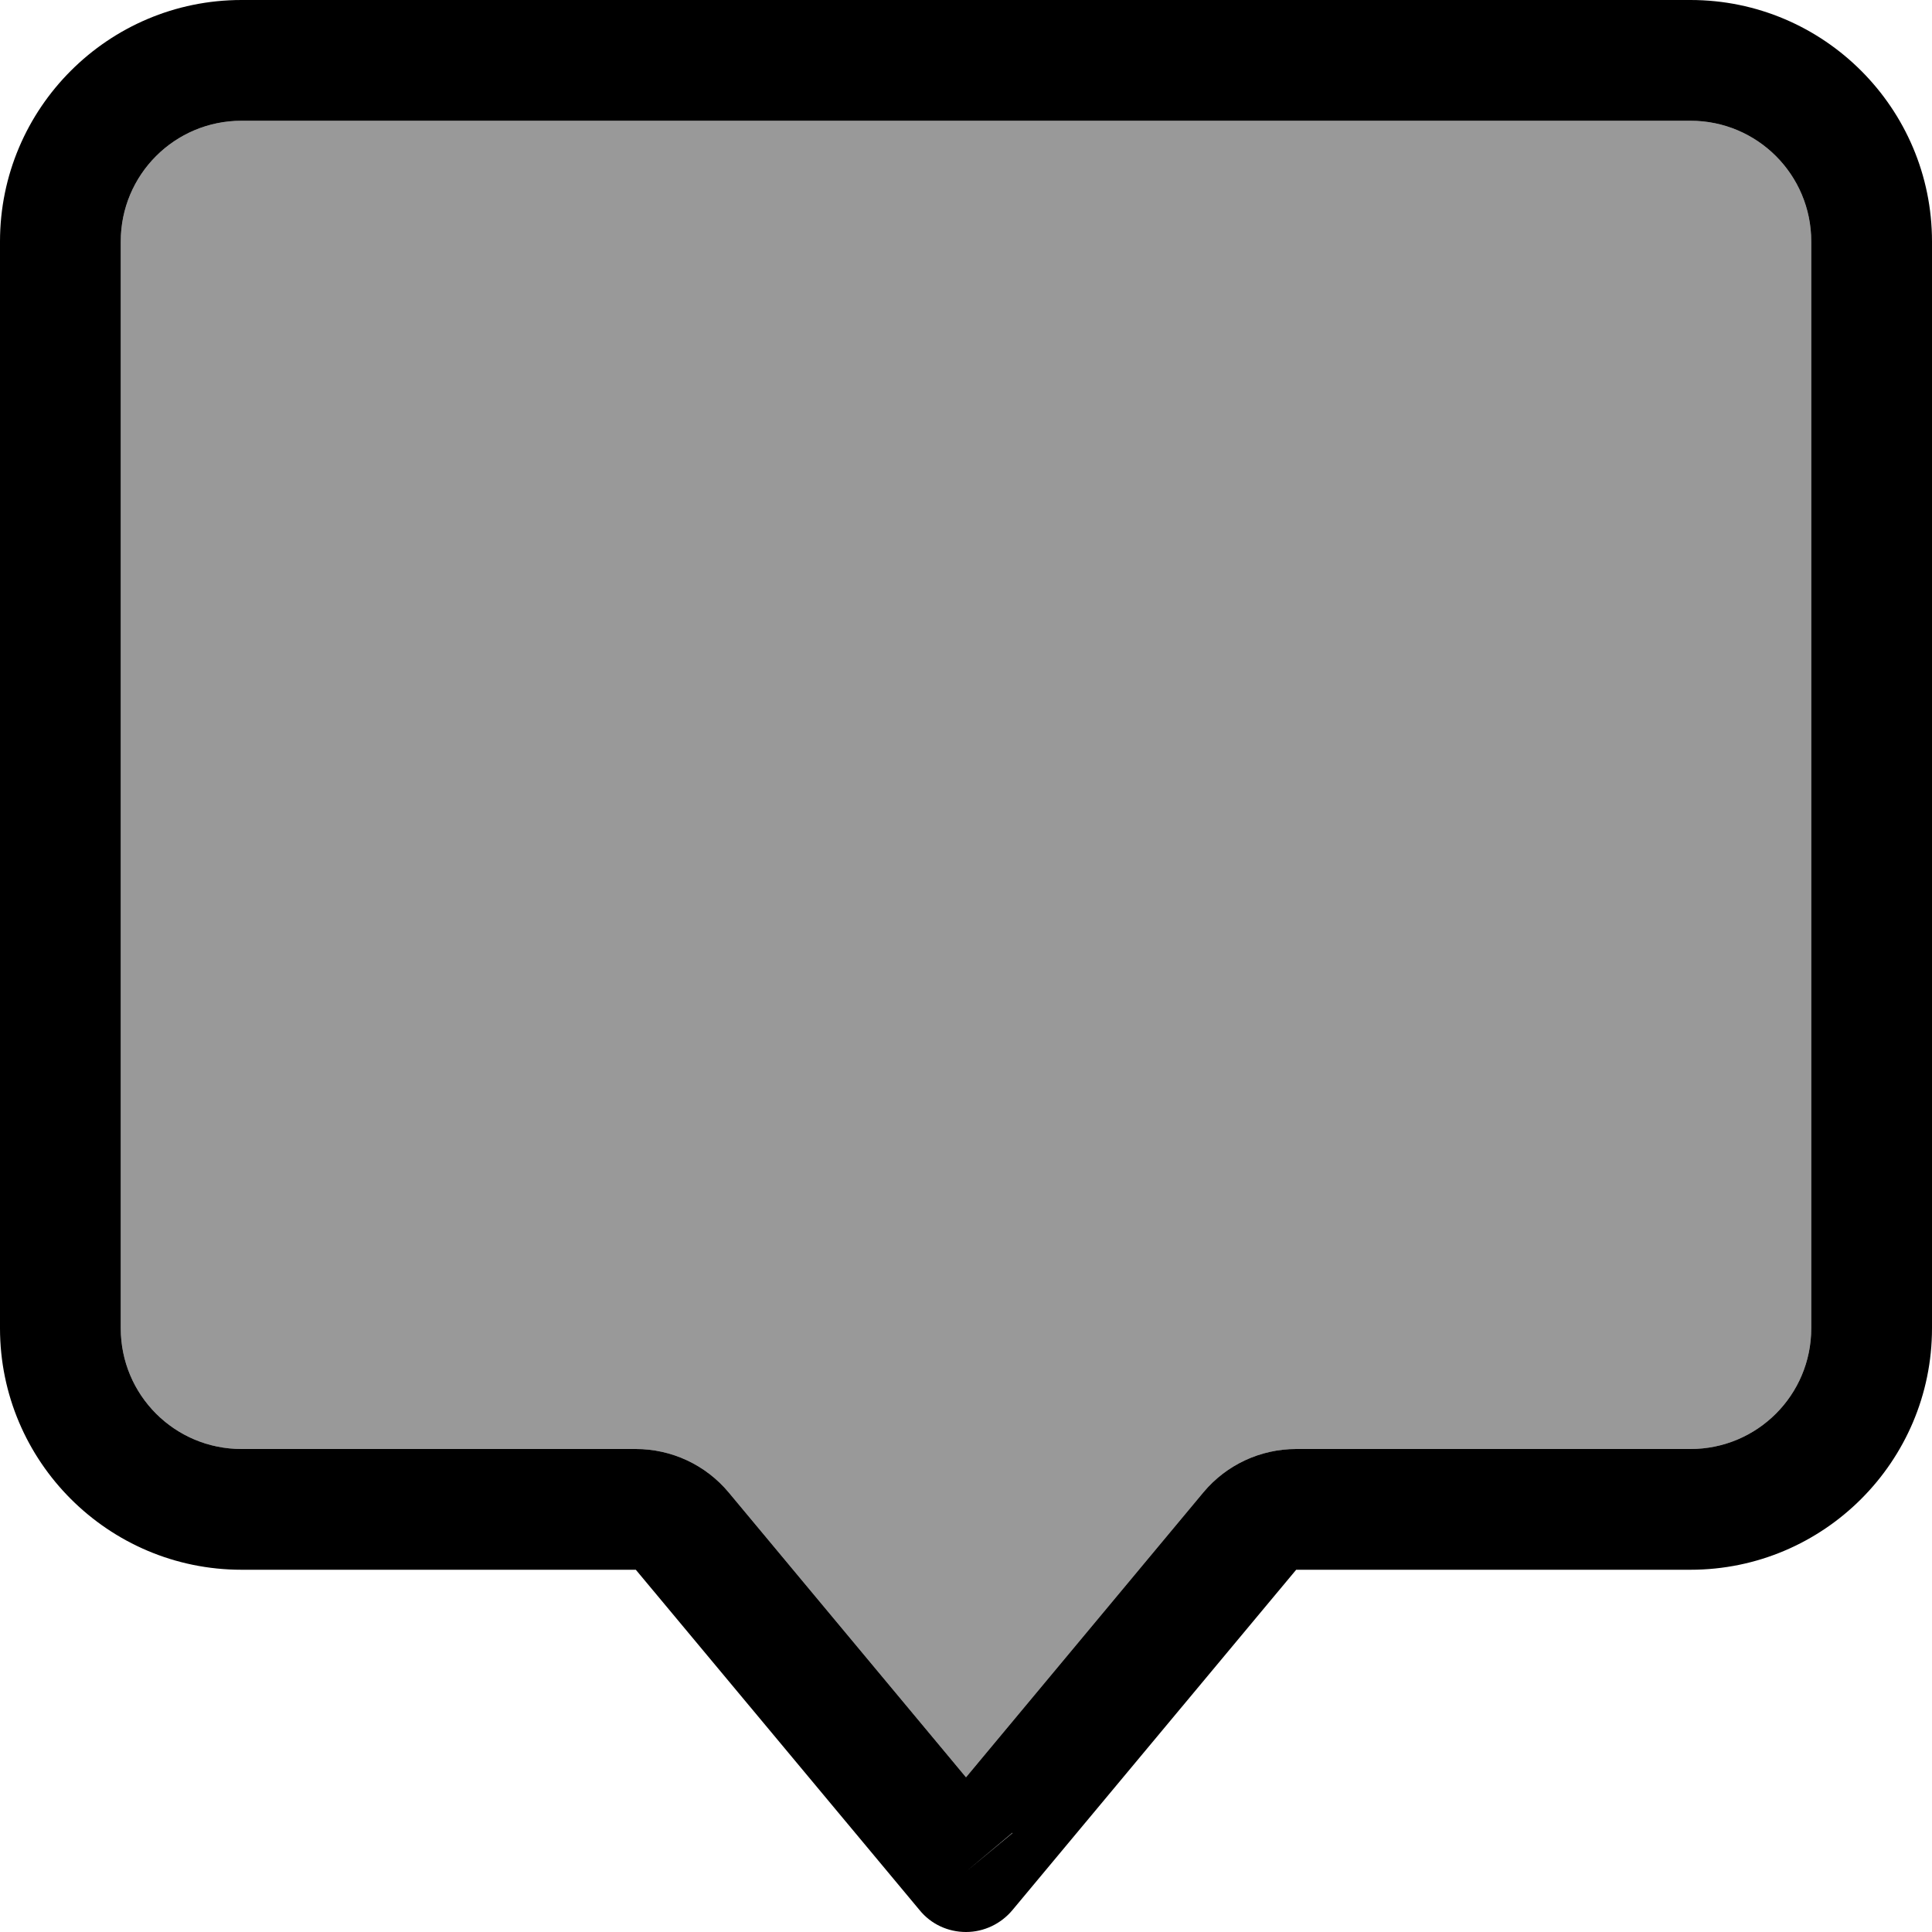
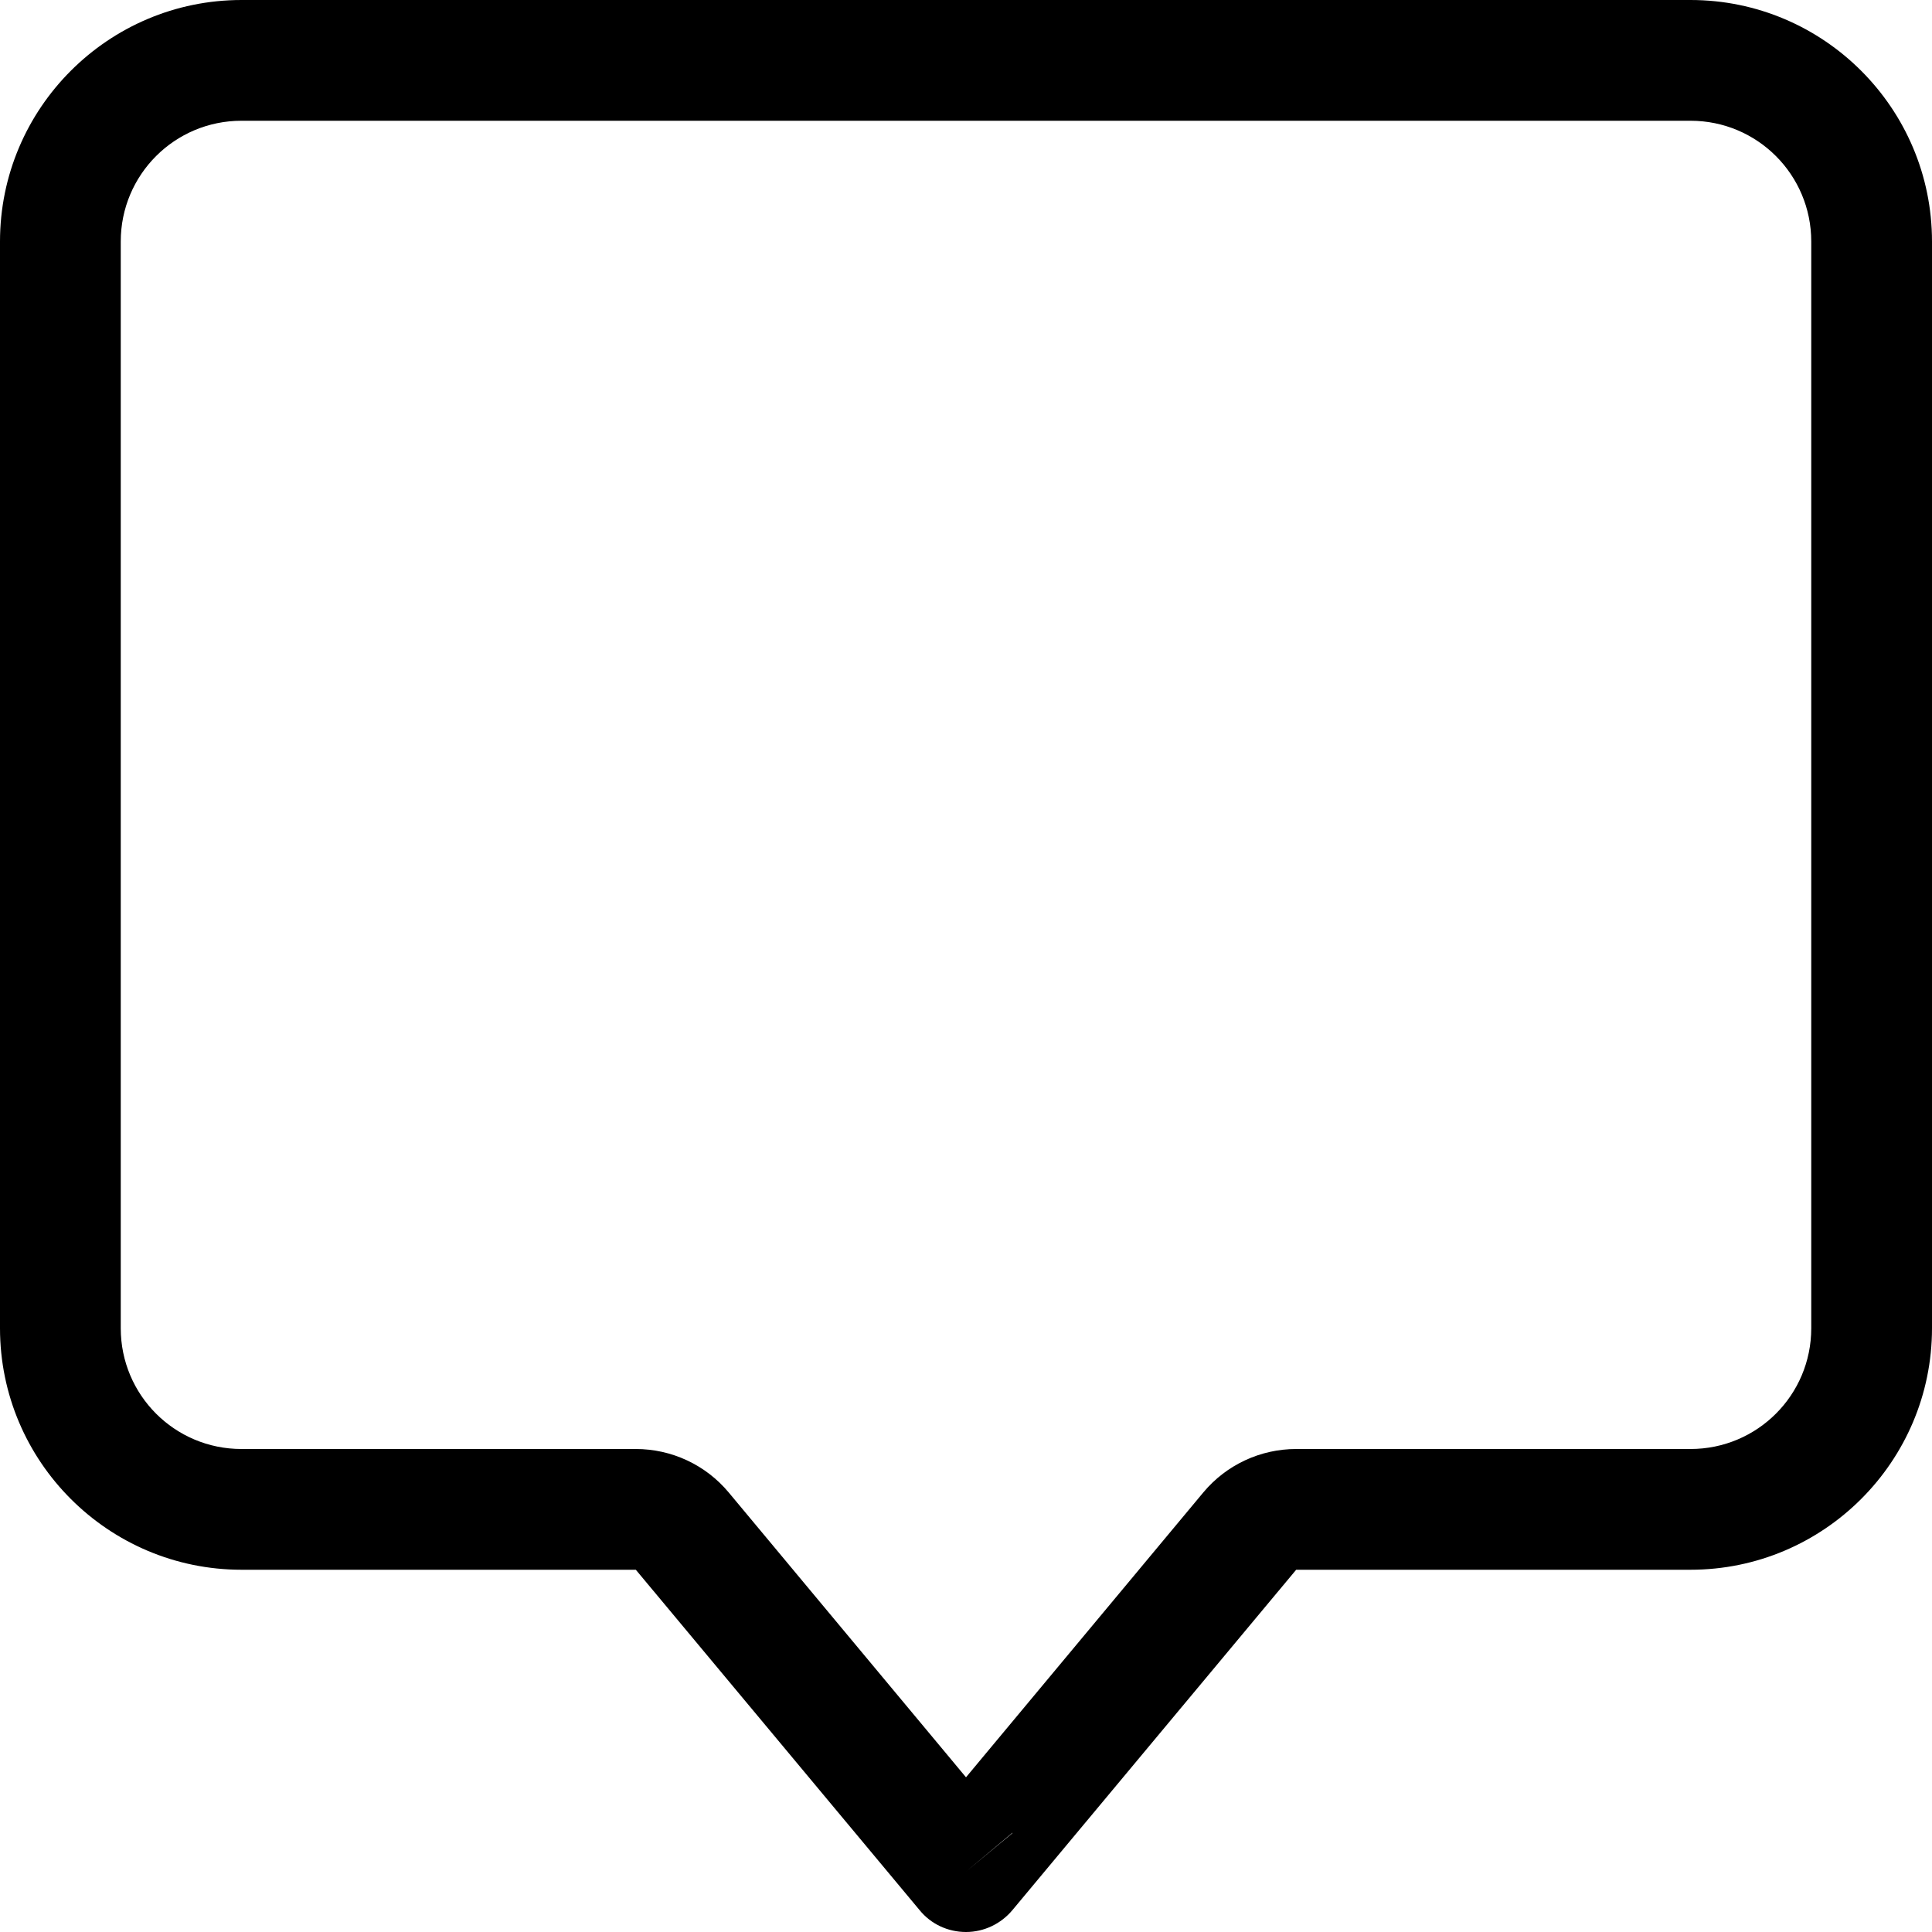
<svg xmlns="http://www.w3.org/2000/svg" viewBox="0 0 512 512">
  <defs>
    <style>.fa-secondary{opacity:.4}</style>
  </defs>
-   <path class="fa-secondary" d="M32 64l0 288c0 17.7 14.3 32 32 32l104.5 0c9.5 0 18.5 4.2 24.6 11.5L256 471l62.9-75.5C325 388.2 334 384 343.5 384L448 384c17.7 0 32-14.3 32-32l0-288c0-17.7-14.3-32-32-32L64 32C46.3 32 32 46.3 32 64z" />
  <path class="fa-primary" d="M343.5 384L448 384c17.7 0 32-14.3 32-32l0-288c0-17.7-14.3-32-32-32L64 32C46.3 32 32 46.3 32 64l0 288c0 17.7 14.3 32 32 32l104.5 0c9.5 0 18.5 4.2 24.6 11.5L256 471l62.9-75.5C325 388.2 334 384 343.5 384zM268.3 485.7s0 0 0 0L256 496l12.3-10.2s0 0 0 0zM168.5 416L64 416c-35.3 0-64-28.7-64-64L0 64C0 28.7 28.7 0 64 0L448 0c35.3 0 64 28.7 64 64l0 288c0 35.3-28.7 64-64 64l-104.5 0-75.2 90.2c-3 3.6-7.5 5.8-12.3 5.8s-9.3-2.1-12.3-5.8L168.5 416z" />
</svg>